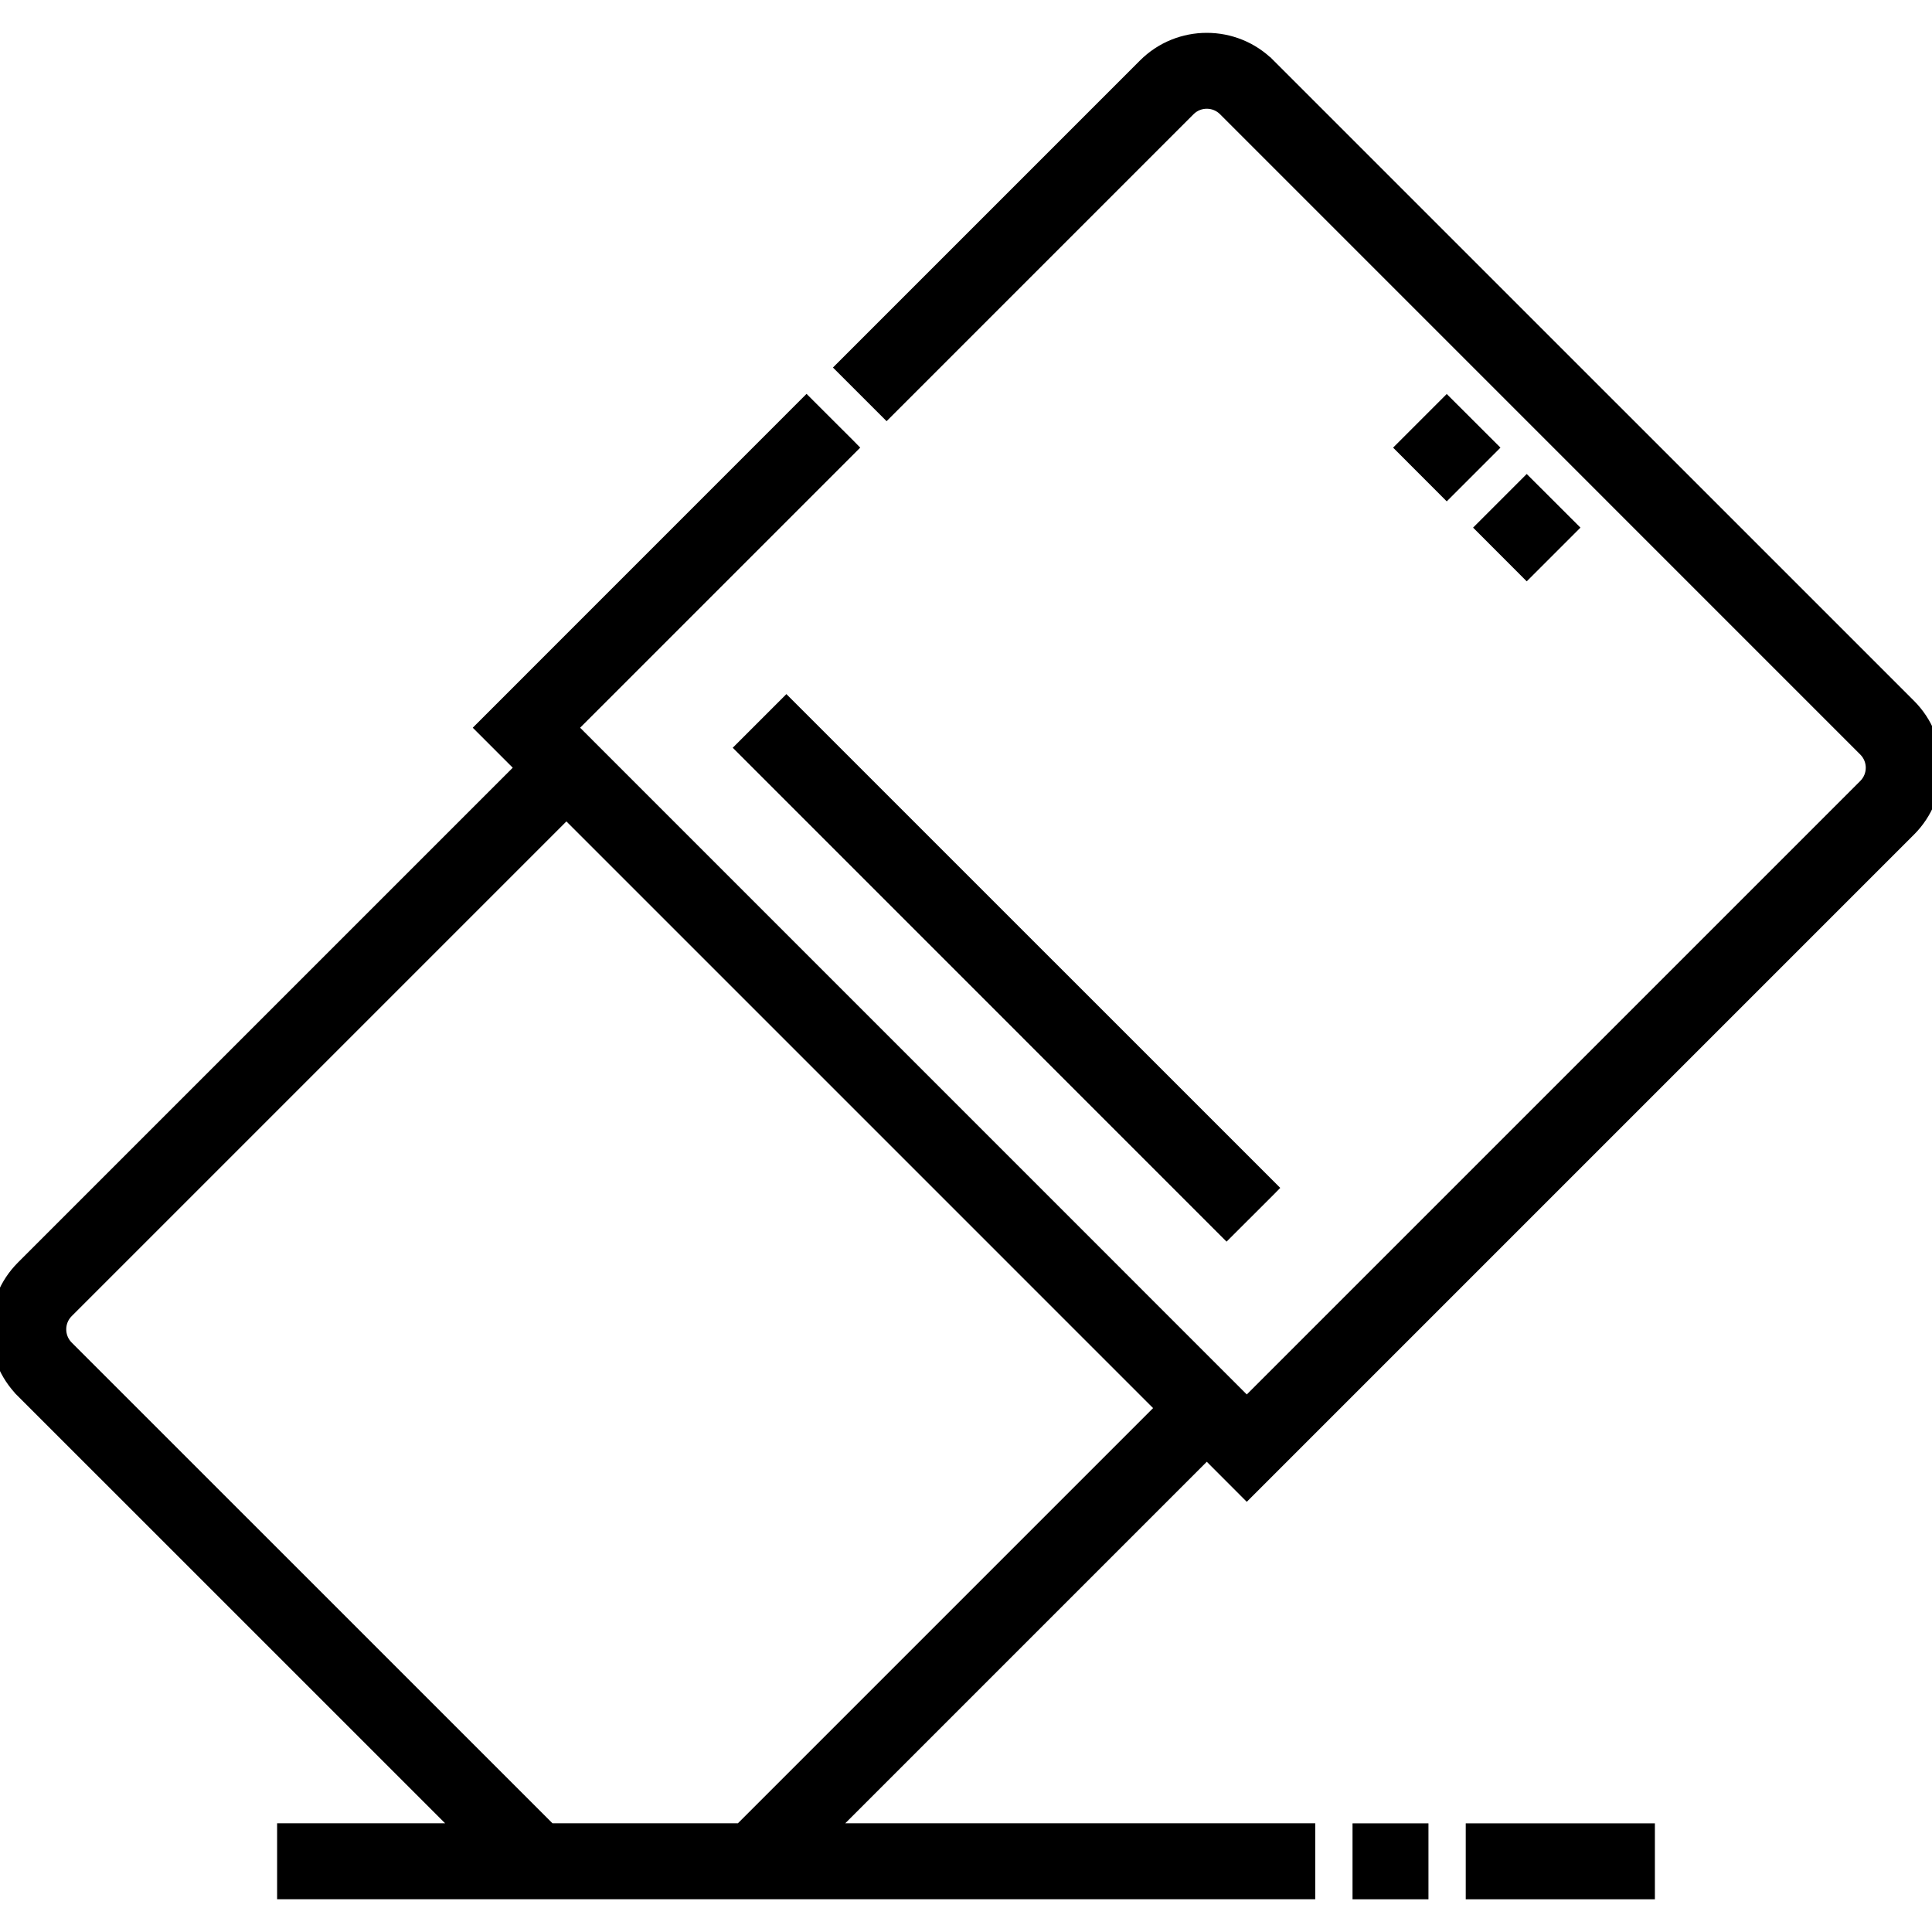
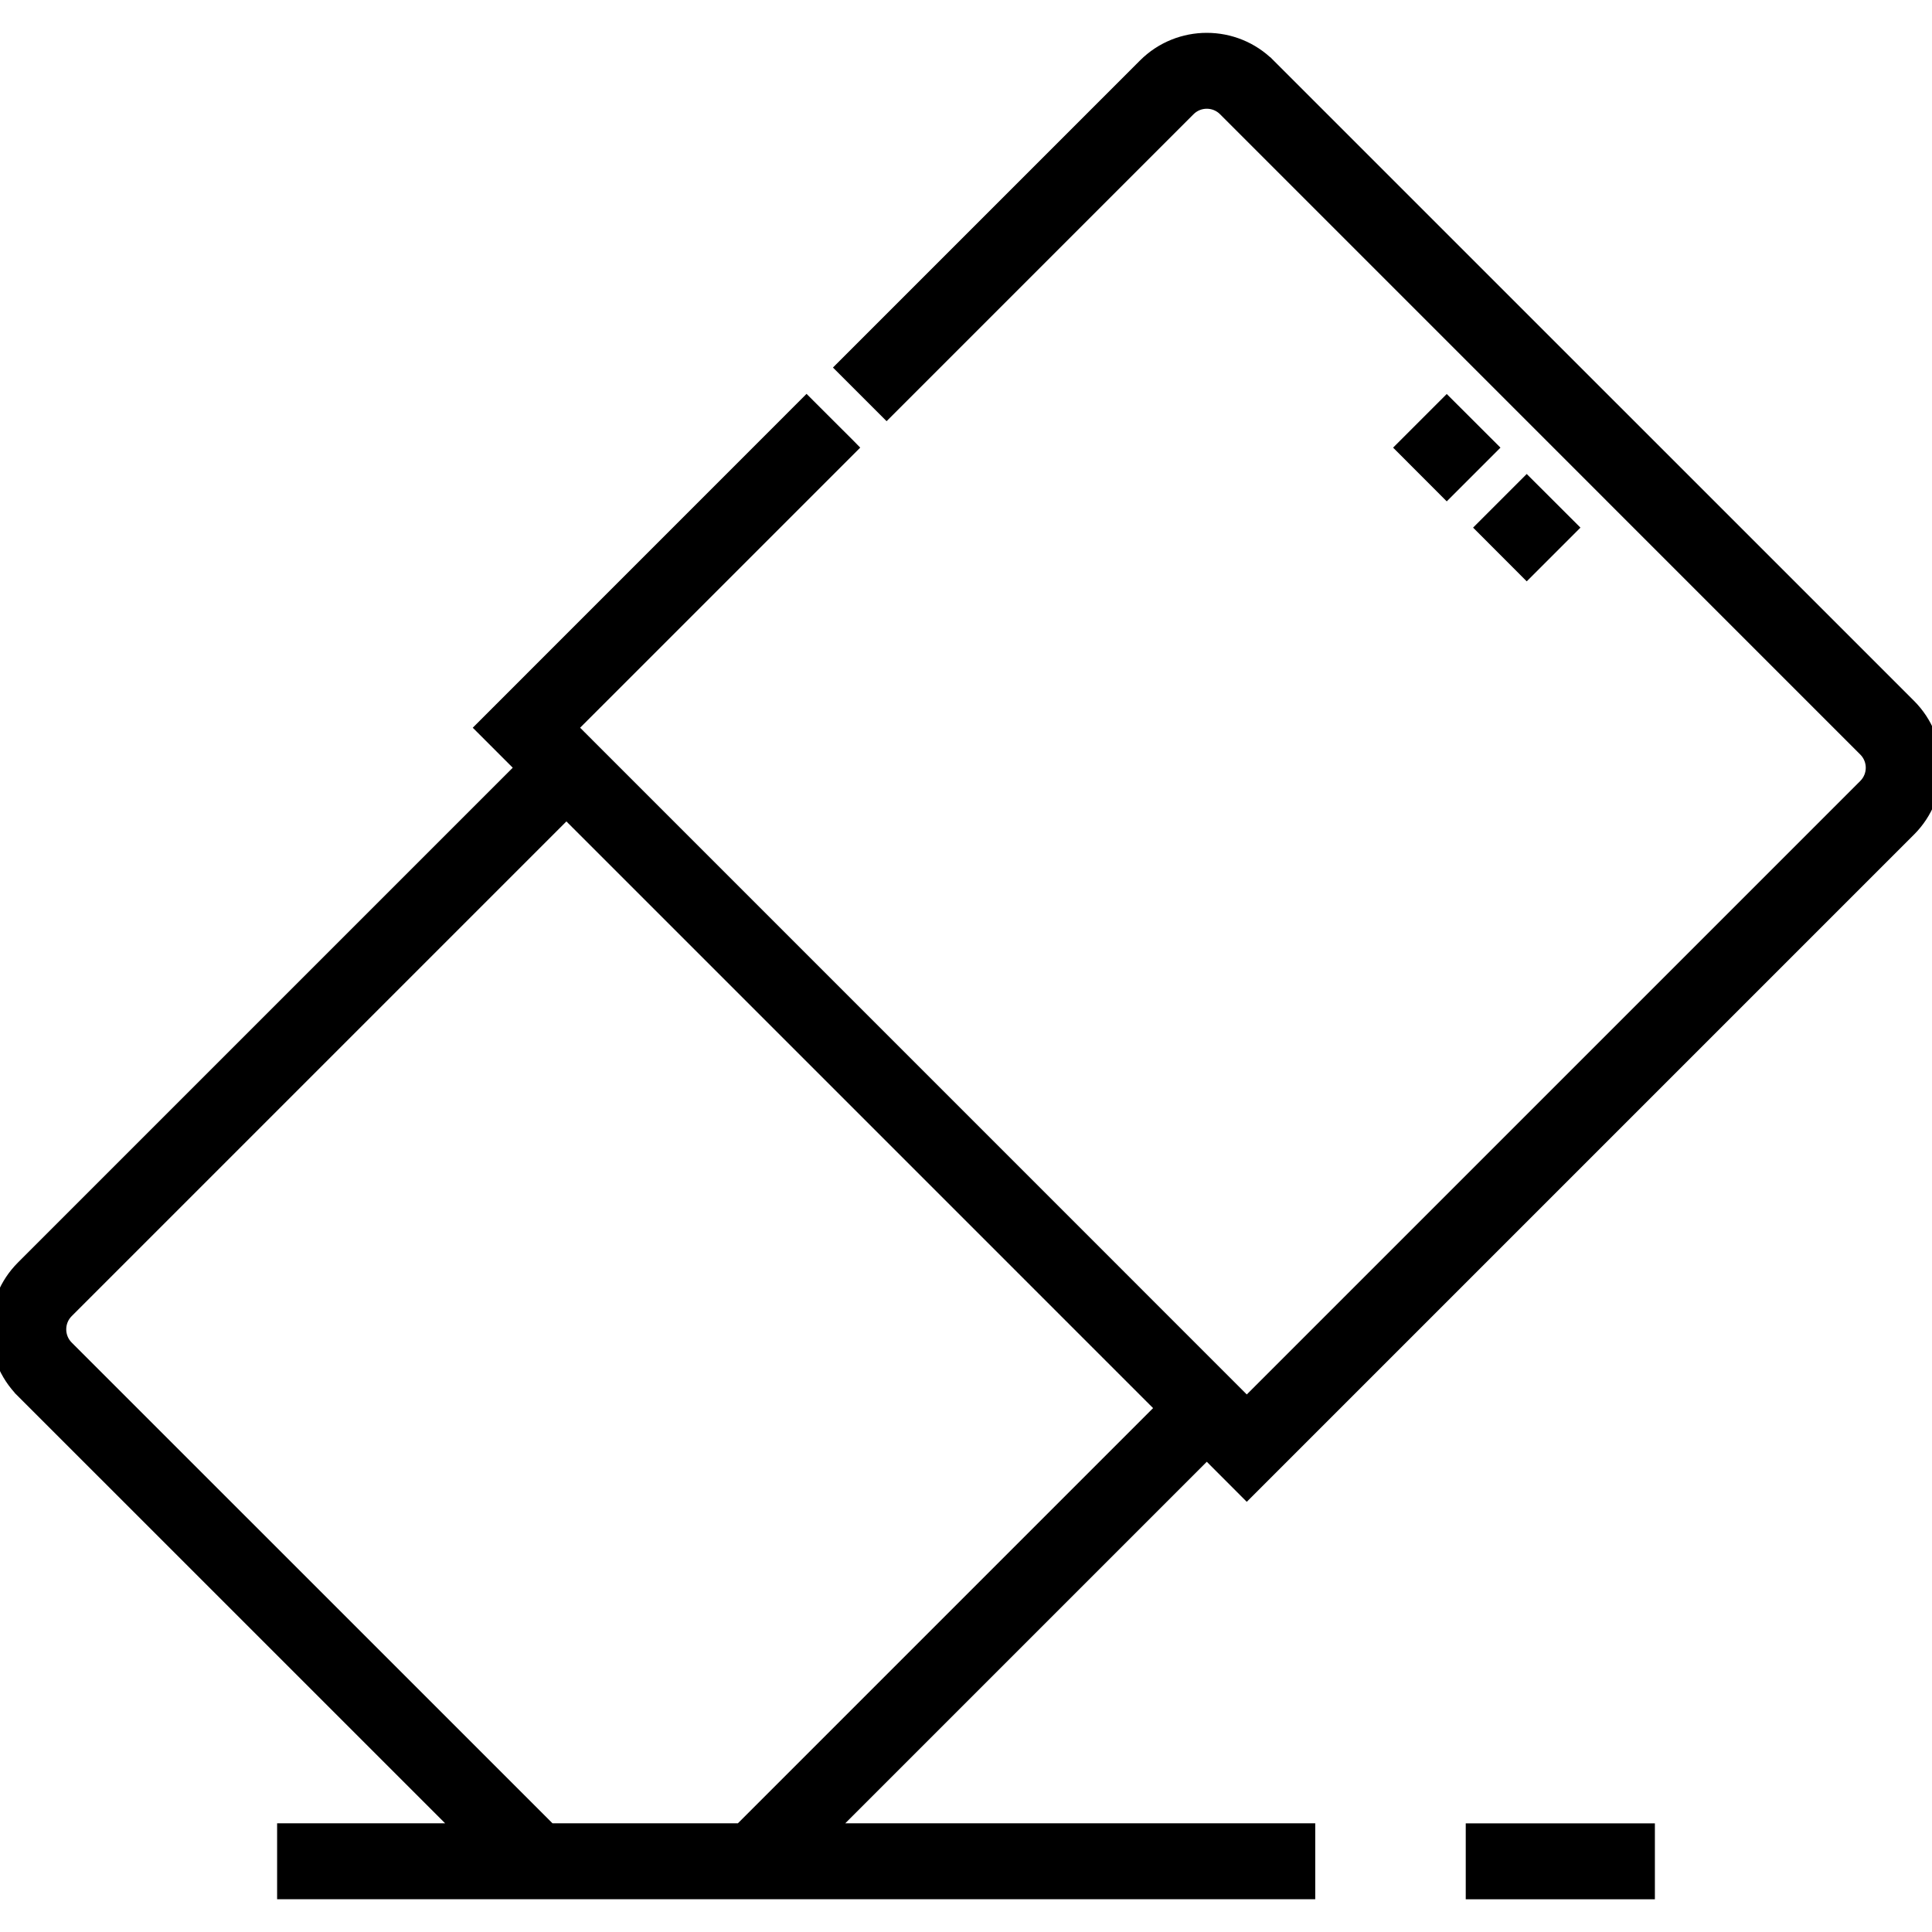
<svg xmlns="http://www.w3.org/2000/svg" fill="none" viewBox="0 0 30 30" height="30" width="30">
  <g clip-path="url(#clip0_5102_16756)">
    <path stroke-width="0.15" stroke="black" fill="black" d="M13.093 5.654L13.04 5.707L13.093 5.76L13.714 6.381L13.767 6.434L13.82 6.381L18.481 1.72C18.623 1.578 18.855 1.578 18.997 1.72L28.94 11.664C29.082 11.806 29.082 12.037 28.94 12.179L19.36 21.759L8.902 11.3L13.199 7.003L13.252 6.95L13.199 6.896L12.577 6.275L12.524 6.222L12.471 6.275L7.5 11.247L7.447 11.3L7.5 11.353L8.068 11.921L0.332 19.657C-0.211 20.2 -0.211 21.084 0.332 21.627L0.385 21.574L0.332 21.627L7.093 28.387H4.453H4.378V28.462V29.341V29.416H4.453H20.273H20.348V29.341V28.462V28.387H20.273H12.944L18.739 22.592L19.307 23.161L19.36 23.214L19.413 23.161L29.668 12.906C30.211 12.363 30.211 11.479 29.668 10.936L19.724 0.993L19.671 1.046L19.724 0.993C19.181 0.449 18.297 0.449 17.754 0.993L13.093 5.654ZM18.011 21.865L11.489 28.387H8.548L1.06 20.9C0.918 20.758 0.918 20.526 1.06 20.384L8.795 12.649L18.011 21.865Z" />
-     <path stroke-width="0.15" stroke="black" fill="black" d="M11.537 11.558L11.484 11.611L11.537 11.664L18.993 19.121L19.046 19.174L19.099 19.121L19.721 18.5L19.774 18.446L19.721 18.393L12.264 10.937L12.211 10.884L12.158 10.937L11.537 11.558Z" />
    <path stroke-width="0.15" stroke="black" fill="black" d="M22.91 28.388H22.835V28.463V29.342V29.417H22.91H25.547H25.622V29.342V28.463V28.388H25.547H22.91Z" />
-     <path stroke-width="0.15" stroke="black" fill="black" d="M21.152 28.388H21.077V28.463V29.342V29.417H21.152H22.031H22.106V29.342V28.463V28.388H22.031H21.152Z" />
    <path stroke-width="0.15" stroke="black" fill="black" d="M23.033 8.14L22.98 8.193L23.033 8.246L23.654 8.868L23.707 8.921L23.76 8.868L24.382 8.246L24.435 8.193L24.382 8.14L23.76 7.519L23.707 7.466L23.654 7.519L23.033 8.14Z" />
    <path stroke-width="0.15" stroke="black" fill="black" d="M21.791 6.898L21.738 6.951L21.791 7.004L22.412 7.626L22.465 7.679L22.518 7.626L23.14 7.004L23.193 6.951L23.14 6.898L22.518 6.277L22.465 6.224L22.412 6.277L21.791 6.898Z" />
  </g>
  <defs>
    <clipPath id="clip0_5102_16756">
      <rect fill="white" height="30" width="30" />
    </clipPath>
  </defs>
</svg>